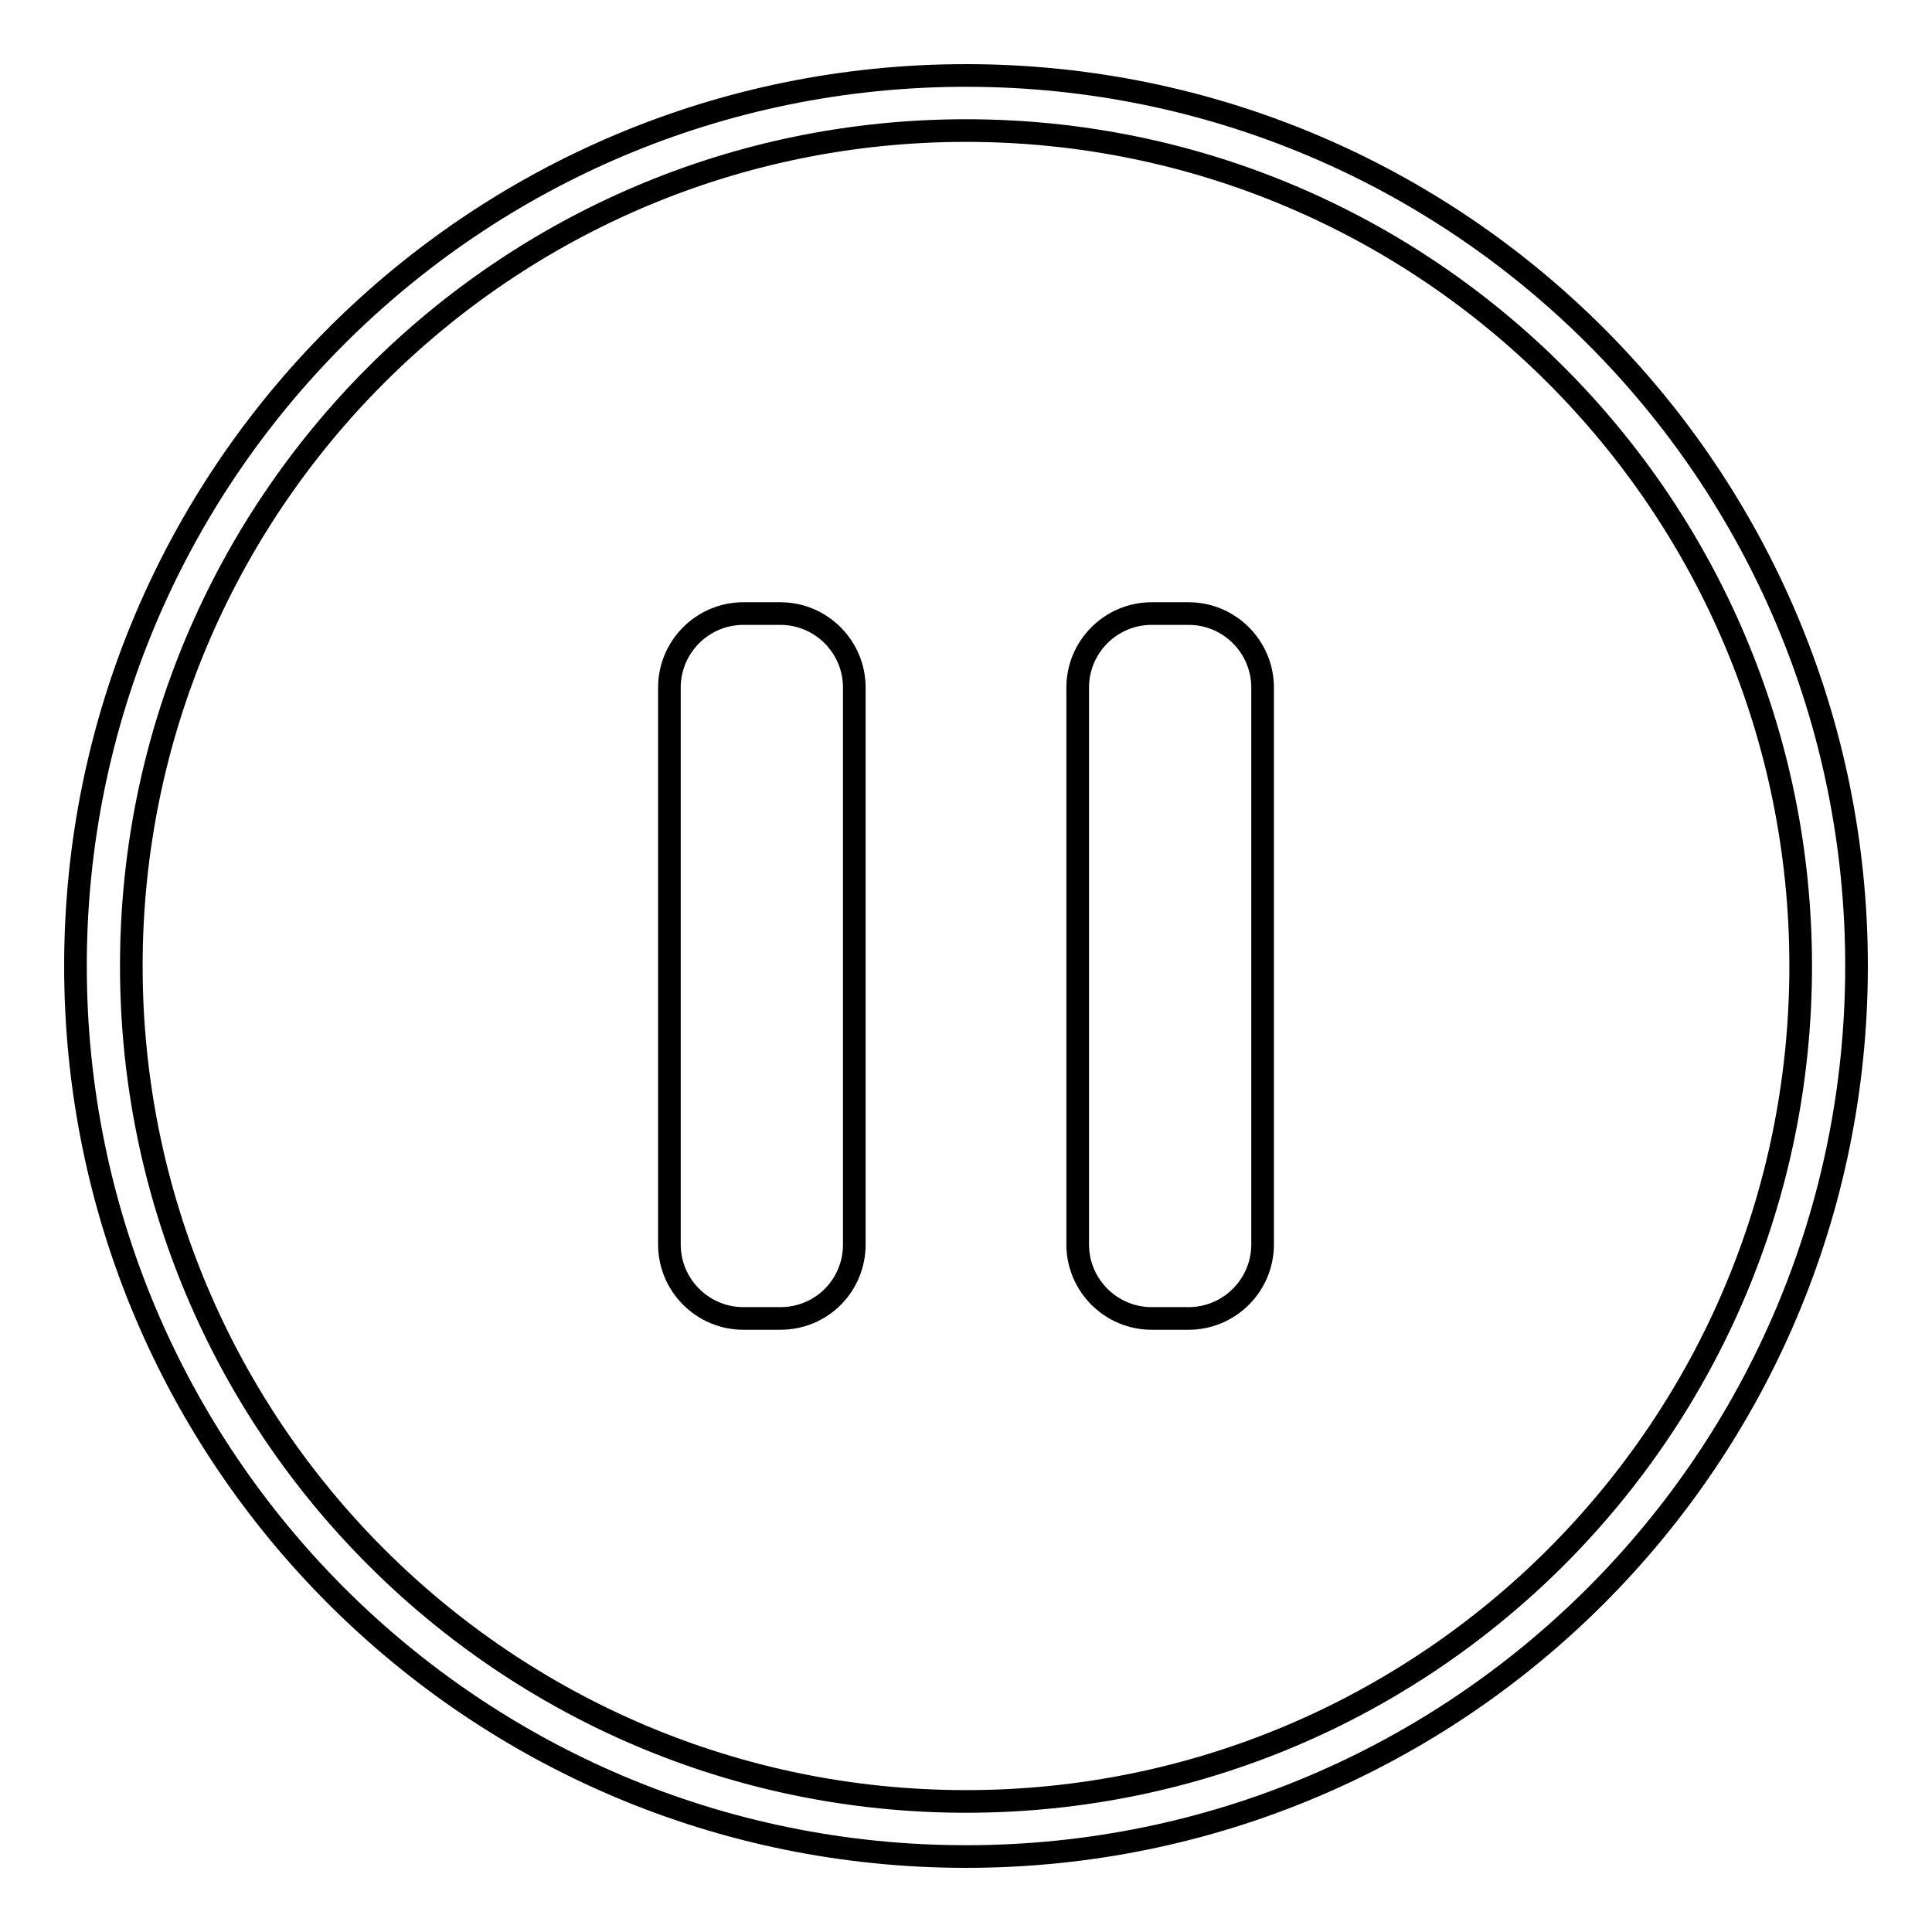
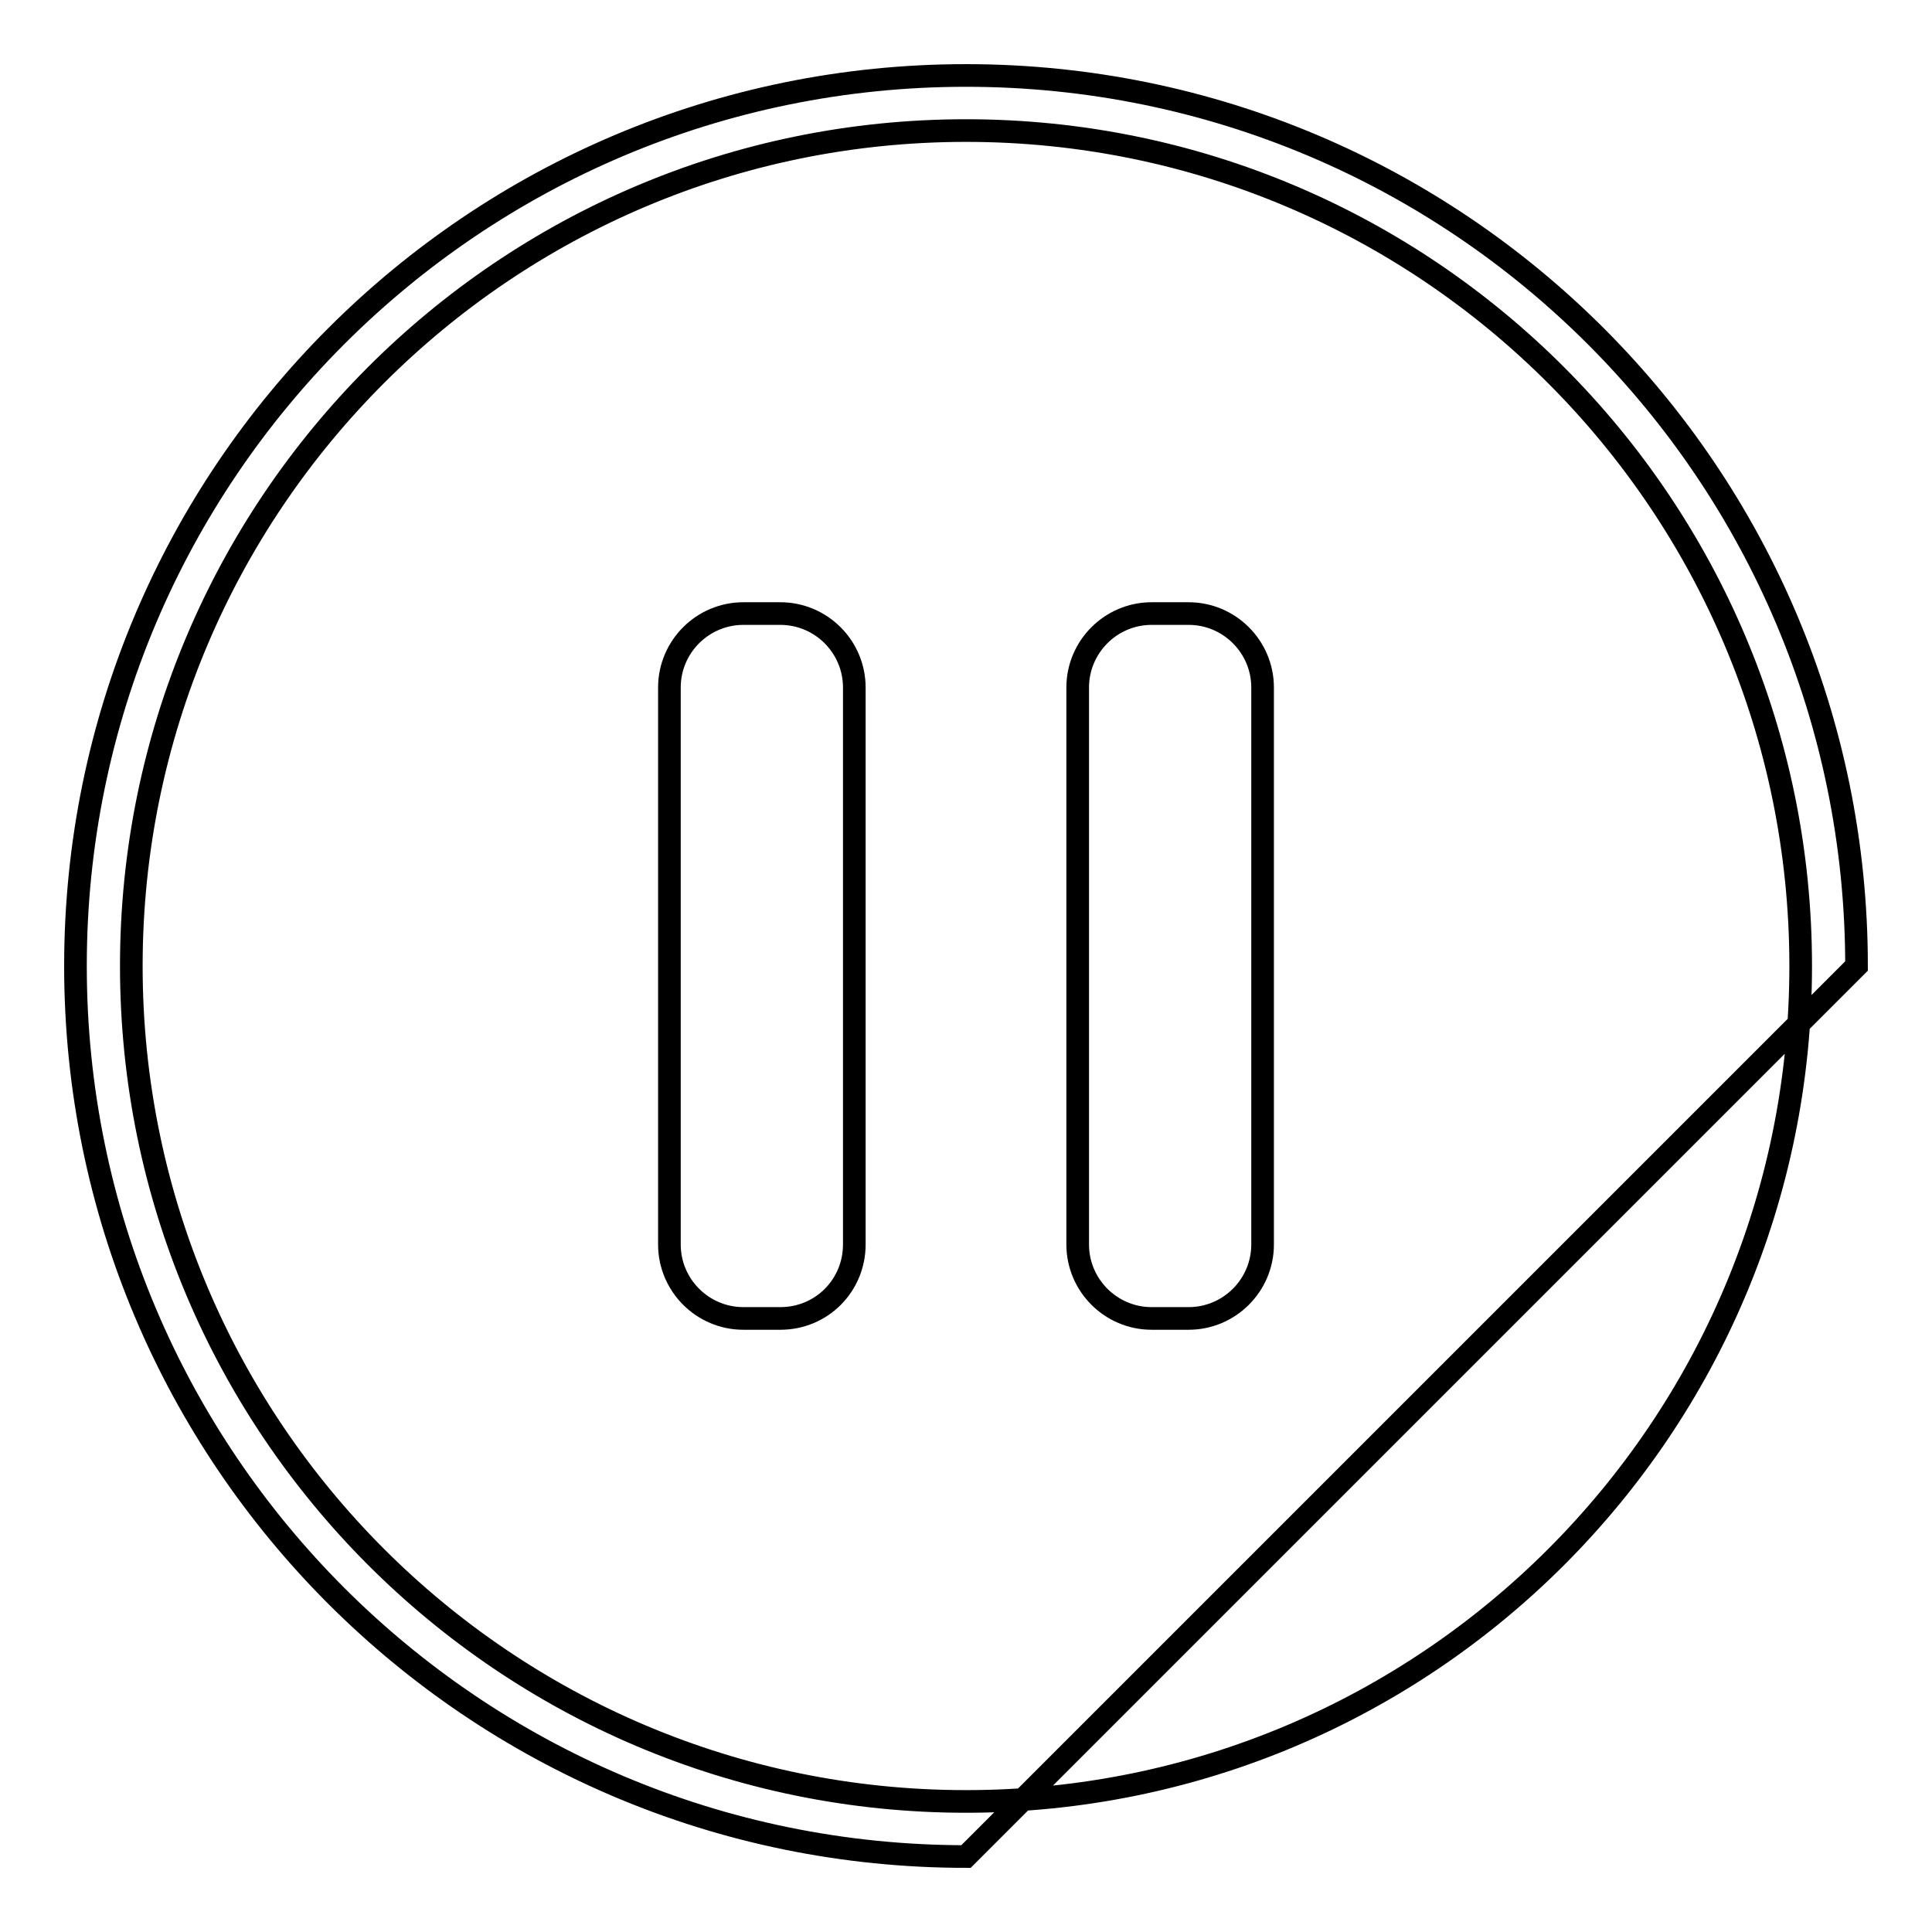
<svg xmlns="http://www.w3.org/2000/svg" version="1.1" x="0px" y="0px" viewBox="0 0 256 256" enable-background="new 0 0 256 256" xml:space="preserve">
  <g>
    <g>
-       <path stroke-width="3" fill-opacity="0" stroke="#000000" d="M128,246c-65.2,0-118-52.8-118-118C10,62.8,62.8,10,128,10c65.2,0,118,52.8,118,118C246,193.2,193.2,246,128,246z M128,17.3C66.9,17.3,17.4,66.9,17.4,128c0,61.1,49.5,110.7,110.6,110.7c61.1,0,110.6-49.5,110.6-110.7C238.6,66.9,189.1,17.3,128,17.3z M157.5,174.7h-4.9c-5.4,0-9.8-4.4-9.8-9.8V91.1c0-5.4,4.4-9.8,9.8-9.8h4.9c5.4,0,9.8,4.4,9.8,9.8v73.8C167.3,170.3,162.9,174.7,157.5,174.7z M103.4,174.7h-4.9c-5.4,0-9.8-4.4-9.8-9.8V91.1c0-5.4,4.4-9.8,9.8-9.8h4.9c5.4,0,9.8,4.4,9.8,9.8v73.8C113.2,170.3,108.9,174.7,103.4,174.7z" />
+       <path stroke-width="3" fill-opacity="0" stroke="#000000" d="M128,246c-65.2,0-118-52.8-118-118C10,62.8,62.8,10,128,10c65.2,0,118,52.8,118,118z M128,17.3C66.9,17.3,17.4,66.9,17.4,128c0,61.1,49.5,110.7,110.6,110.7c61.1,0,110.6-49.5,110.6-110.7C238.6,66.9,189.1,17.3,128,17.3z M157.5,174.7h-4.9c-5.4,0-9.8-4.4-9.8-9.8V91.1c0-5.4,4.4-9.8,9.8-9.8h4.9c5.4,0,9.8,4.4,9.8,9.8v73.8C167.3,170.3,162.9,174.7,157.5,174.7z M103.4,174.7h-4.9c-5.4,0-9.8-4.4-9.8-9.8V91.1c0-5.4,4.4-9.8,9.8-9.8h4.9c5.4,0,9.8,4.4,9.8,9.8v73.8C113.2,170.3,108.9,174.7,103.4,174.7z" />
    </g>
  </g>
</svg>